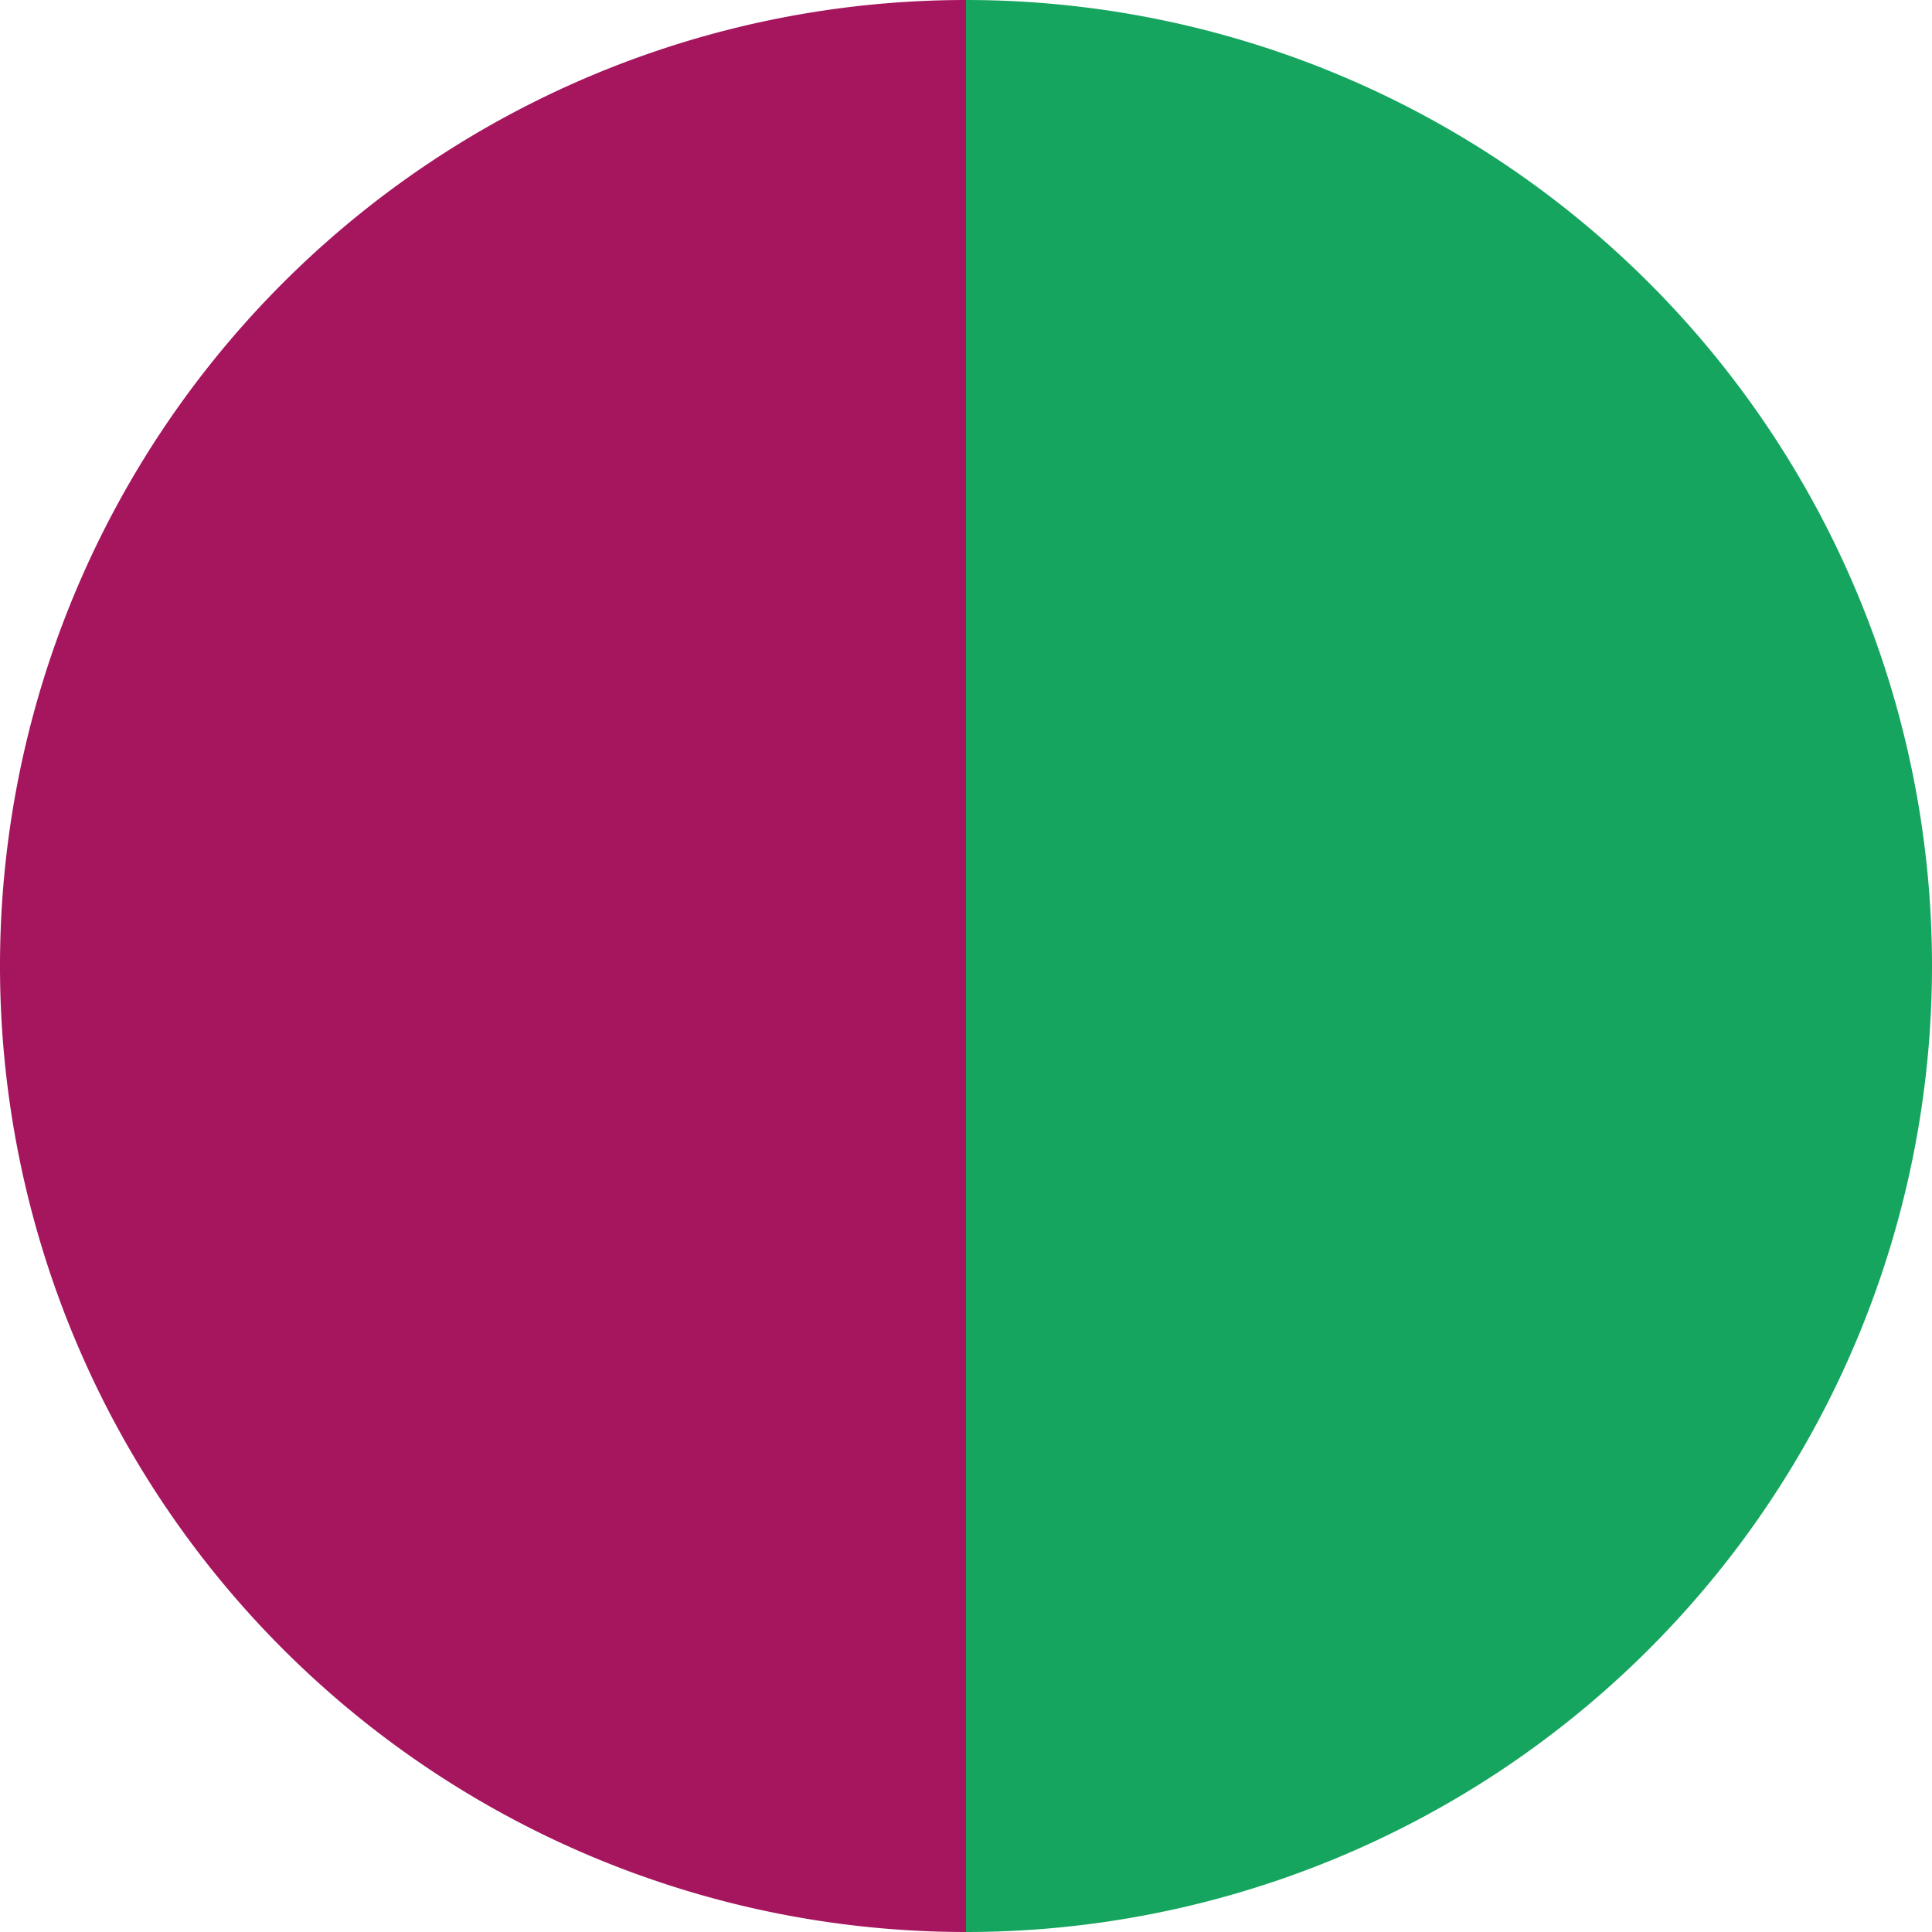
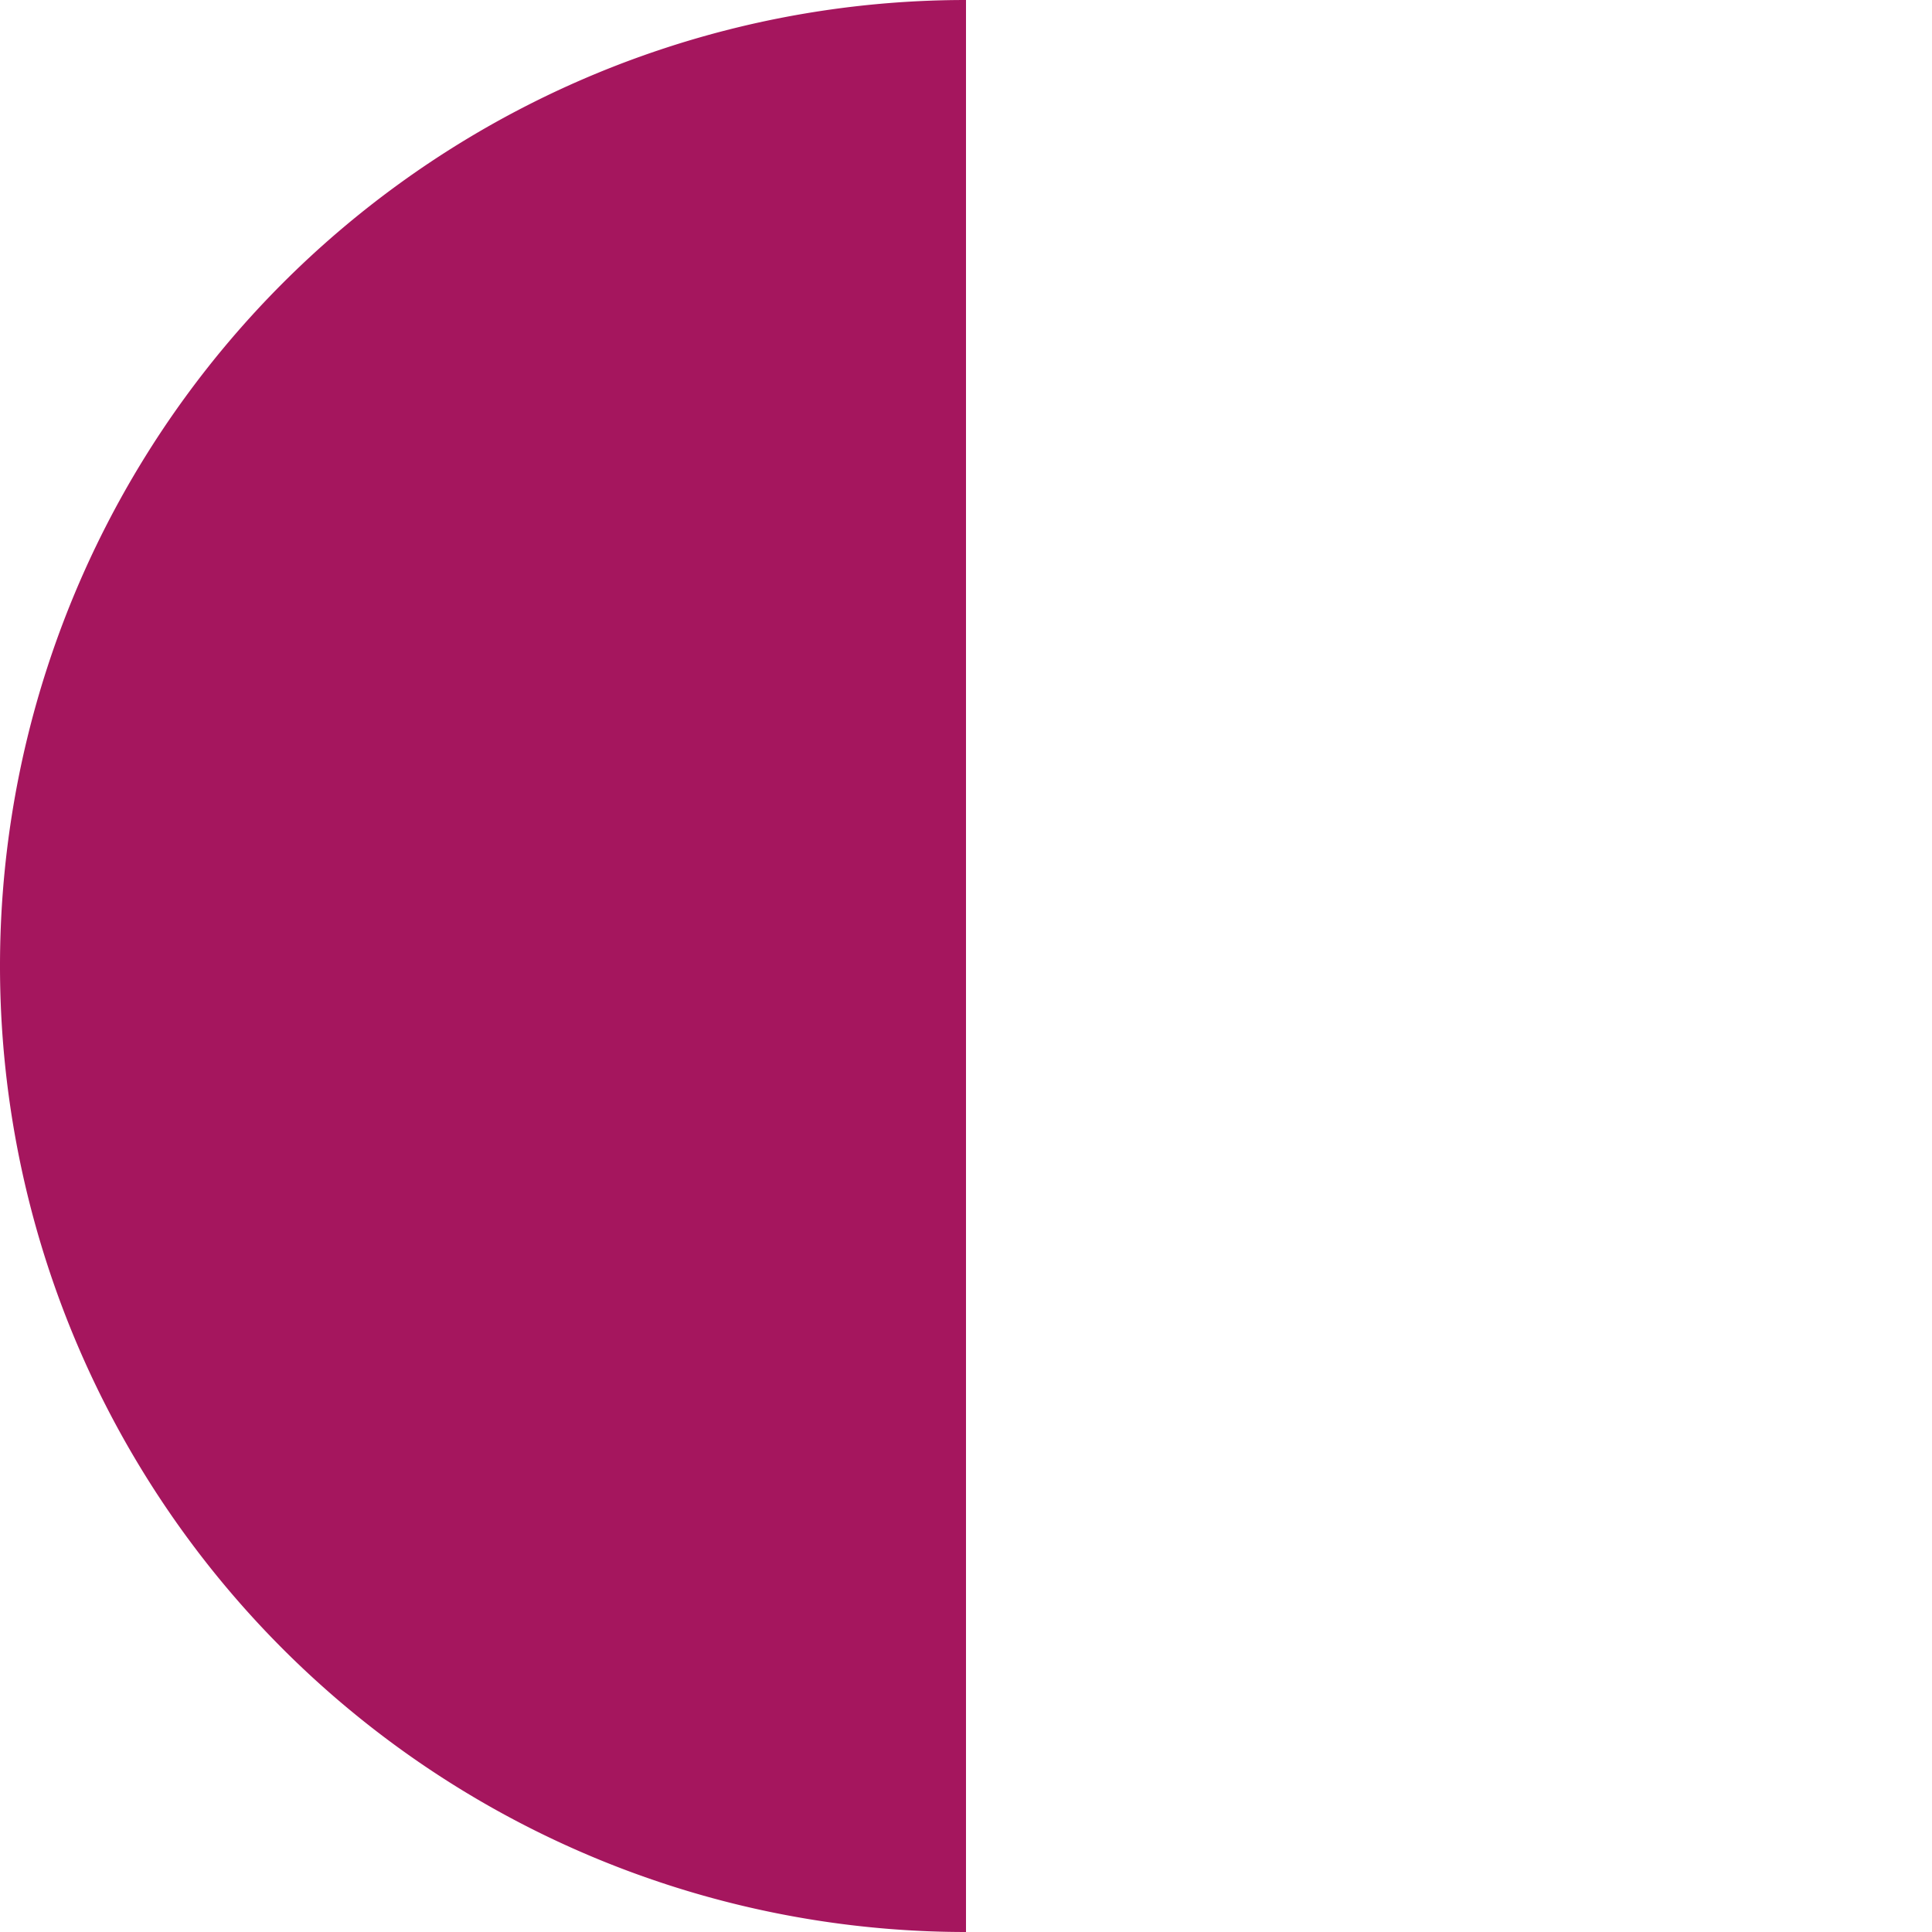
<svg xmlns="http://www.w3.org/2000/svg" width="500" height="500" viewBox="-1 -1 2 2">
-   <path d="M 0 -1               A 1,1 0 0,1 0 1             L 0,0              z" fill="#16a55f" />
  <path d="M 0 1               A 1,1 0 0,1 -0 -1             L 0,0              z" fill="#a5165e" />
</svg>